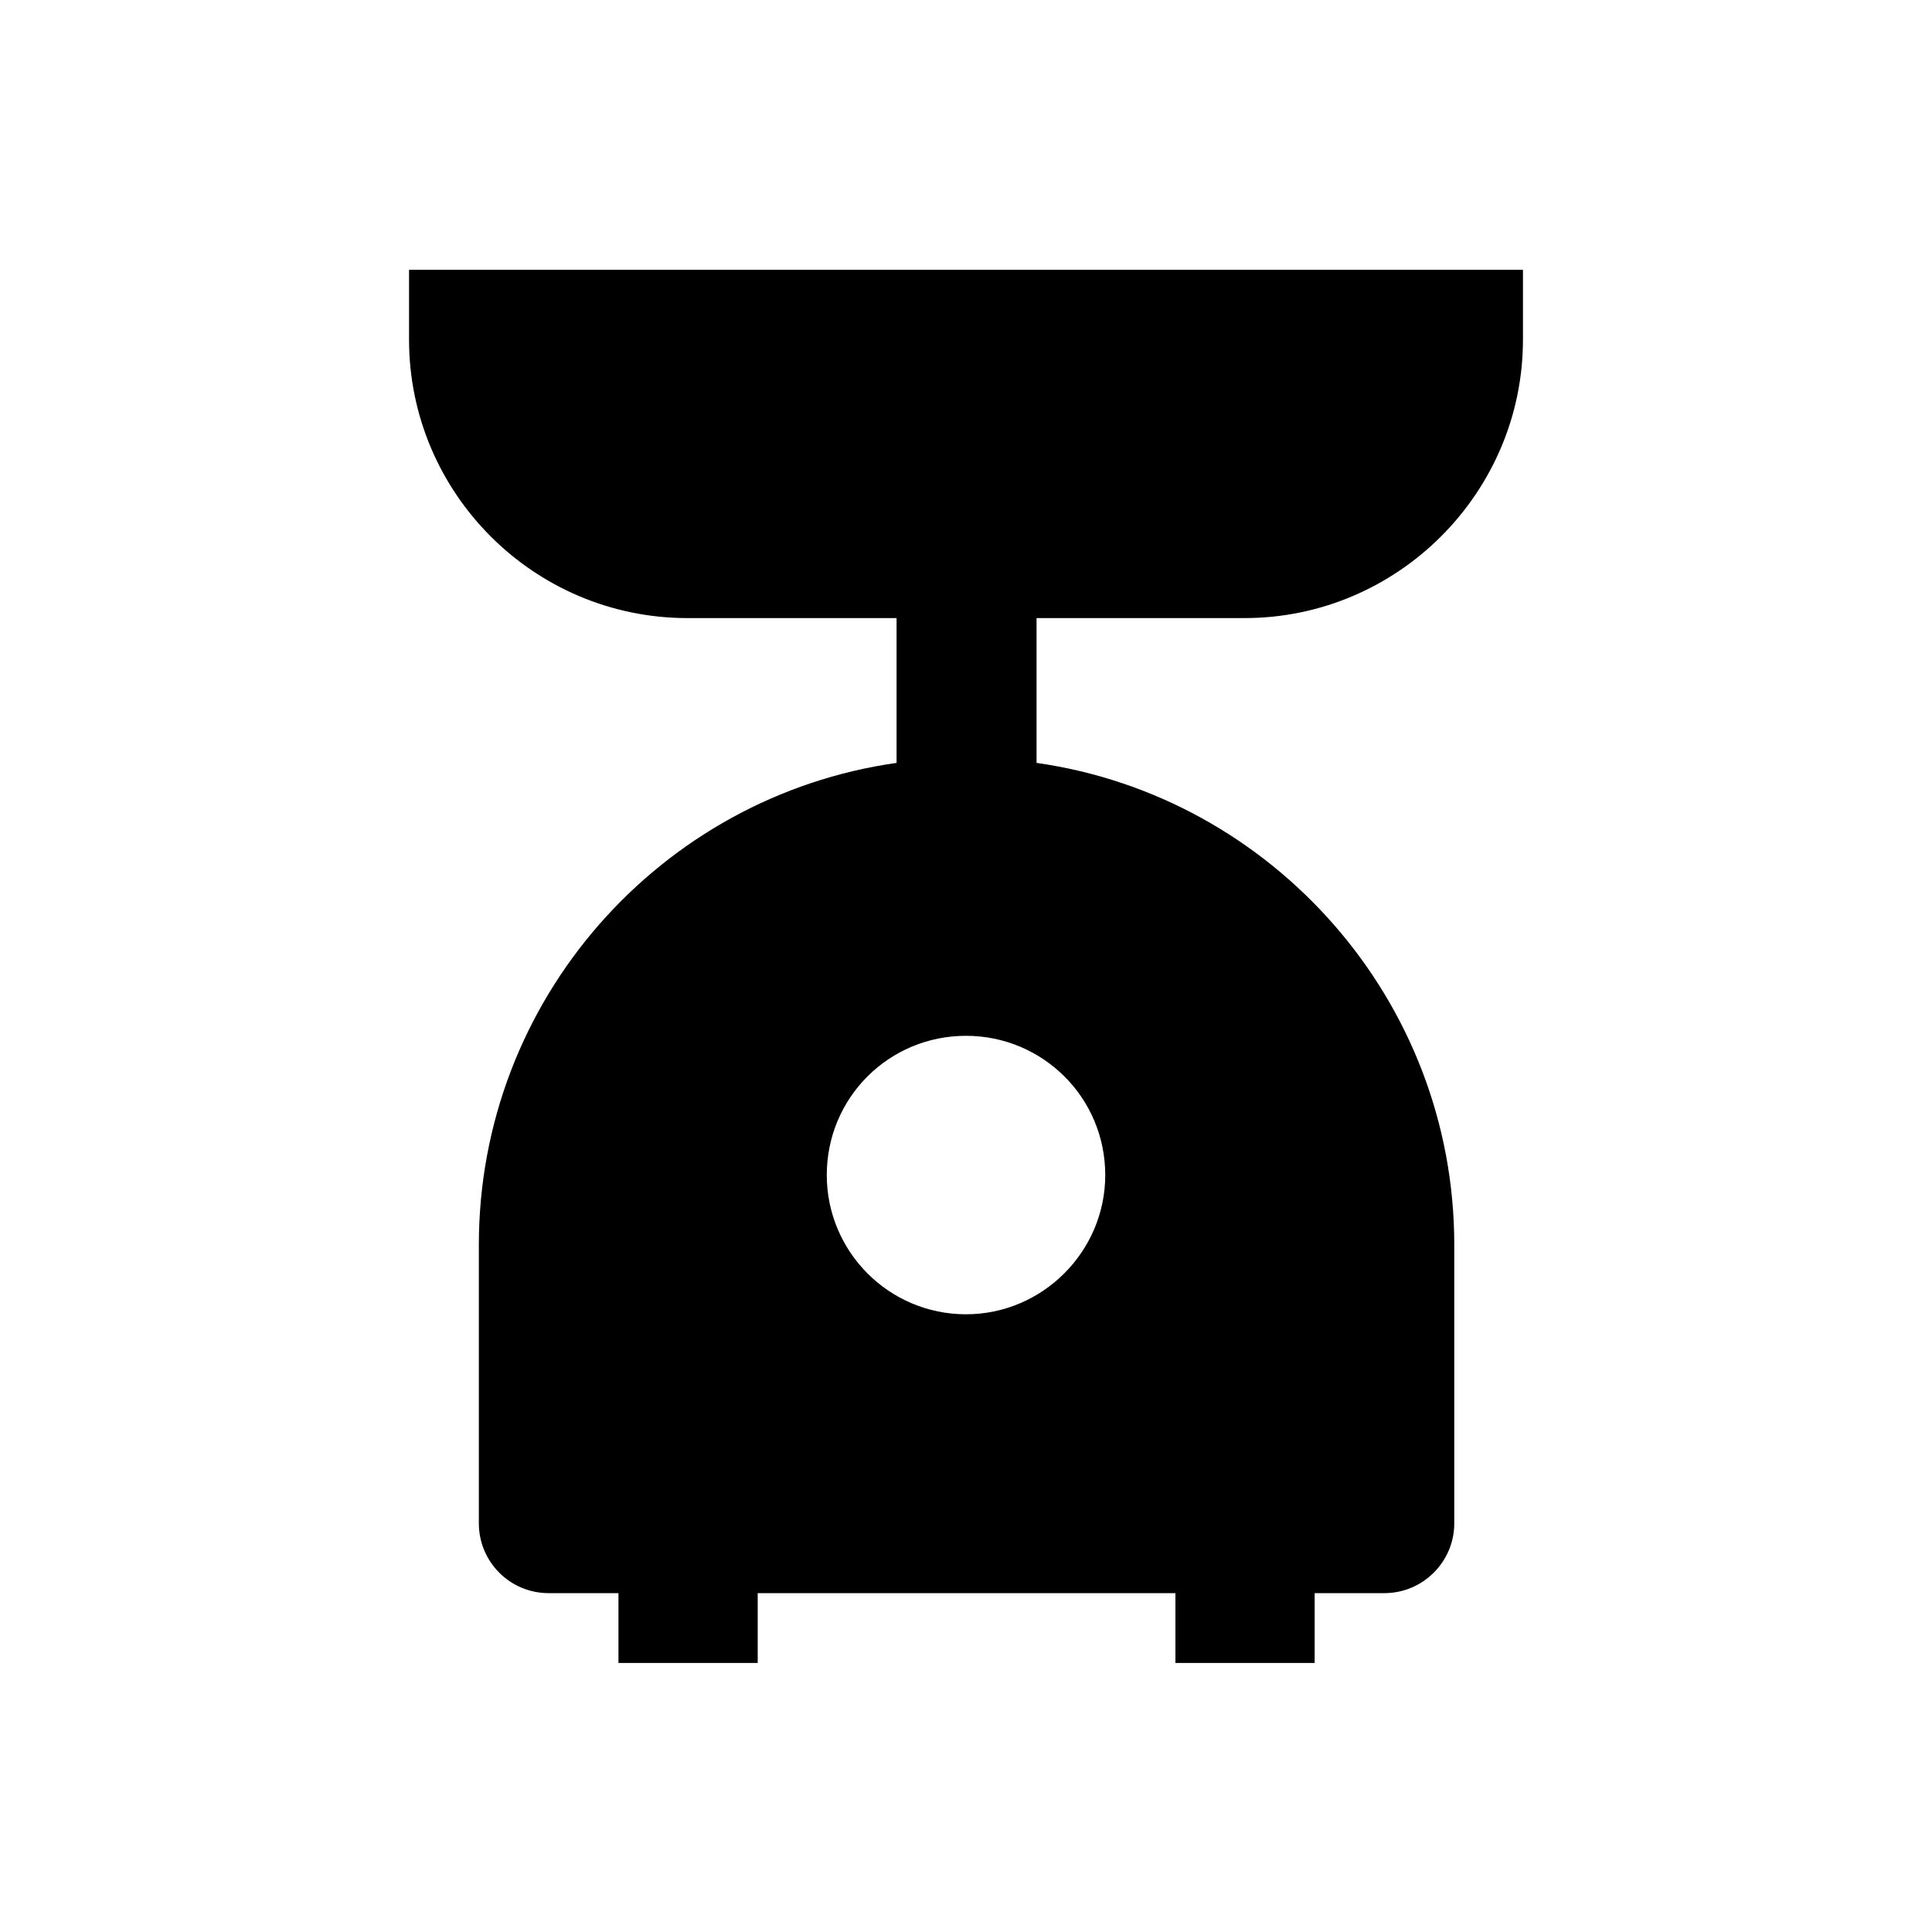
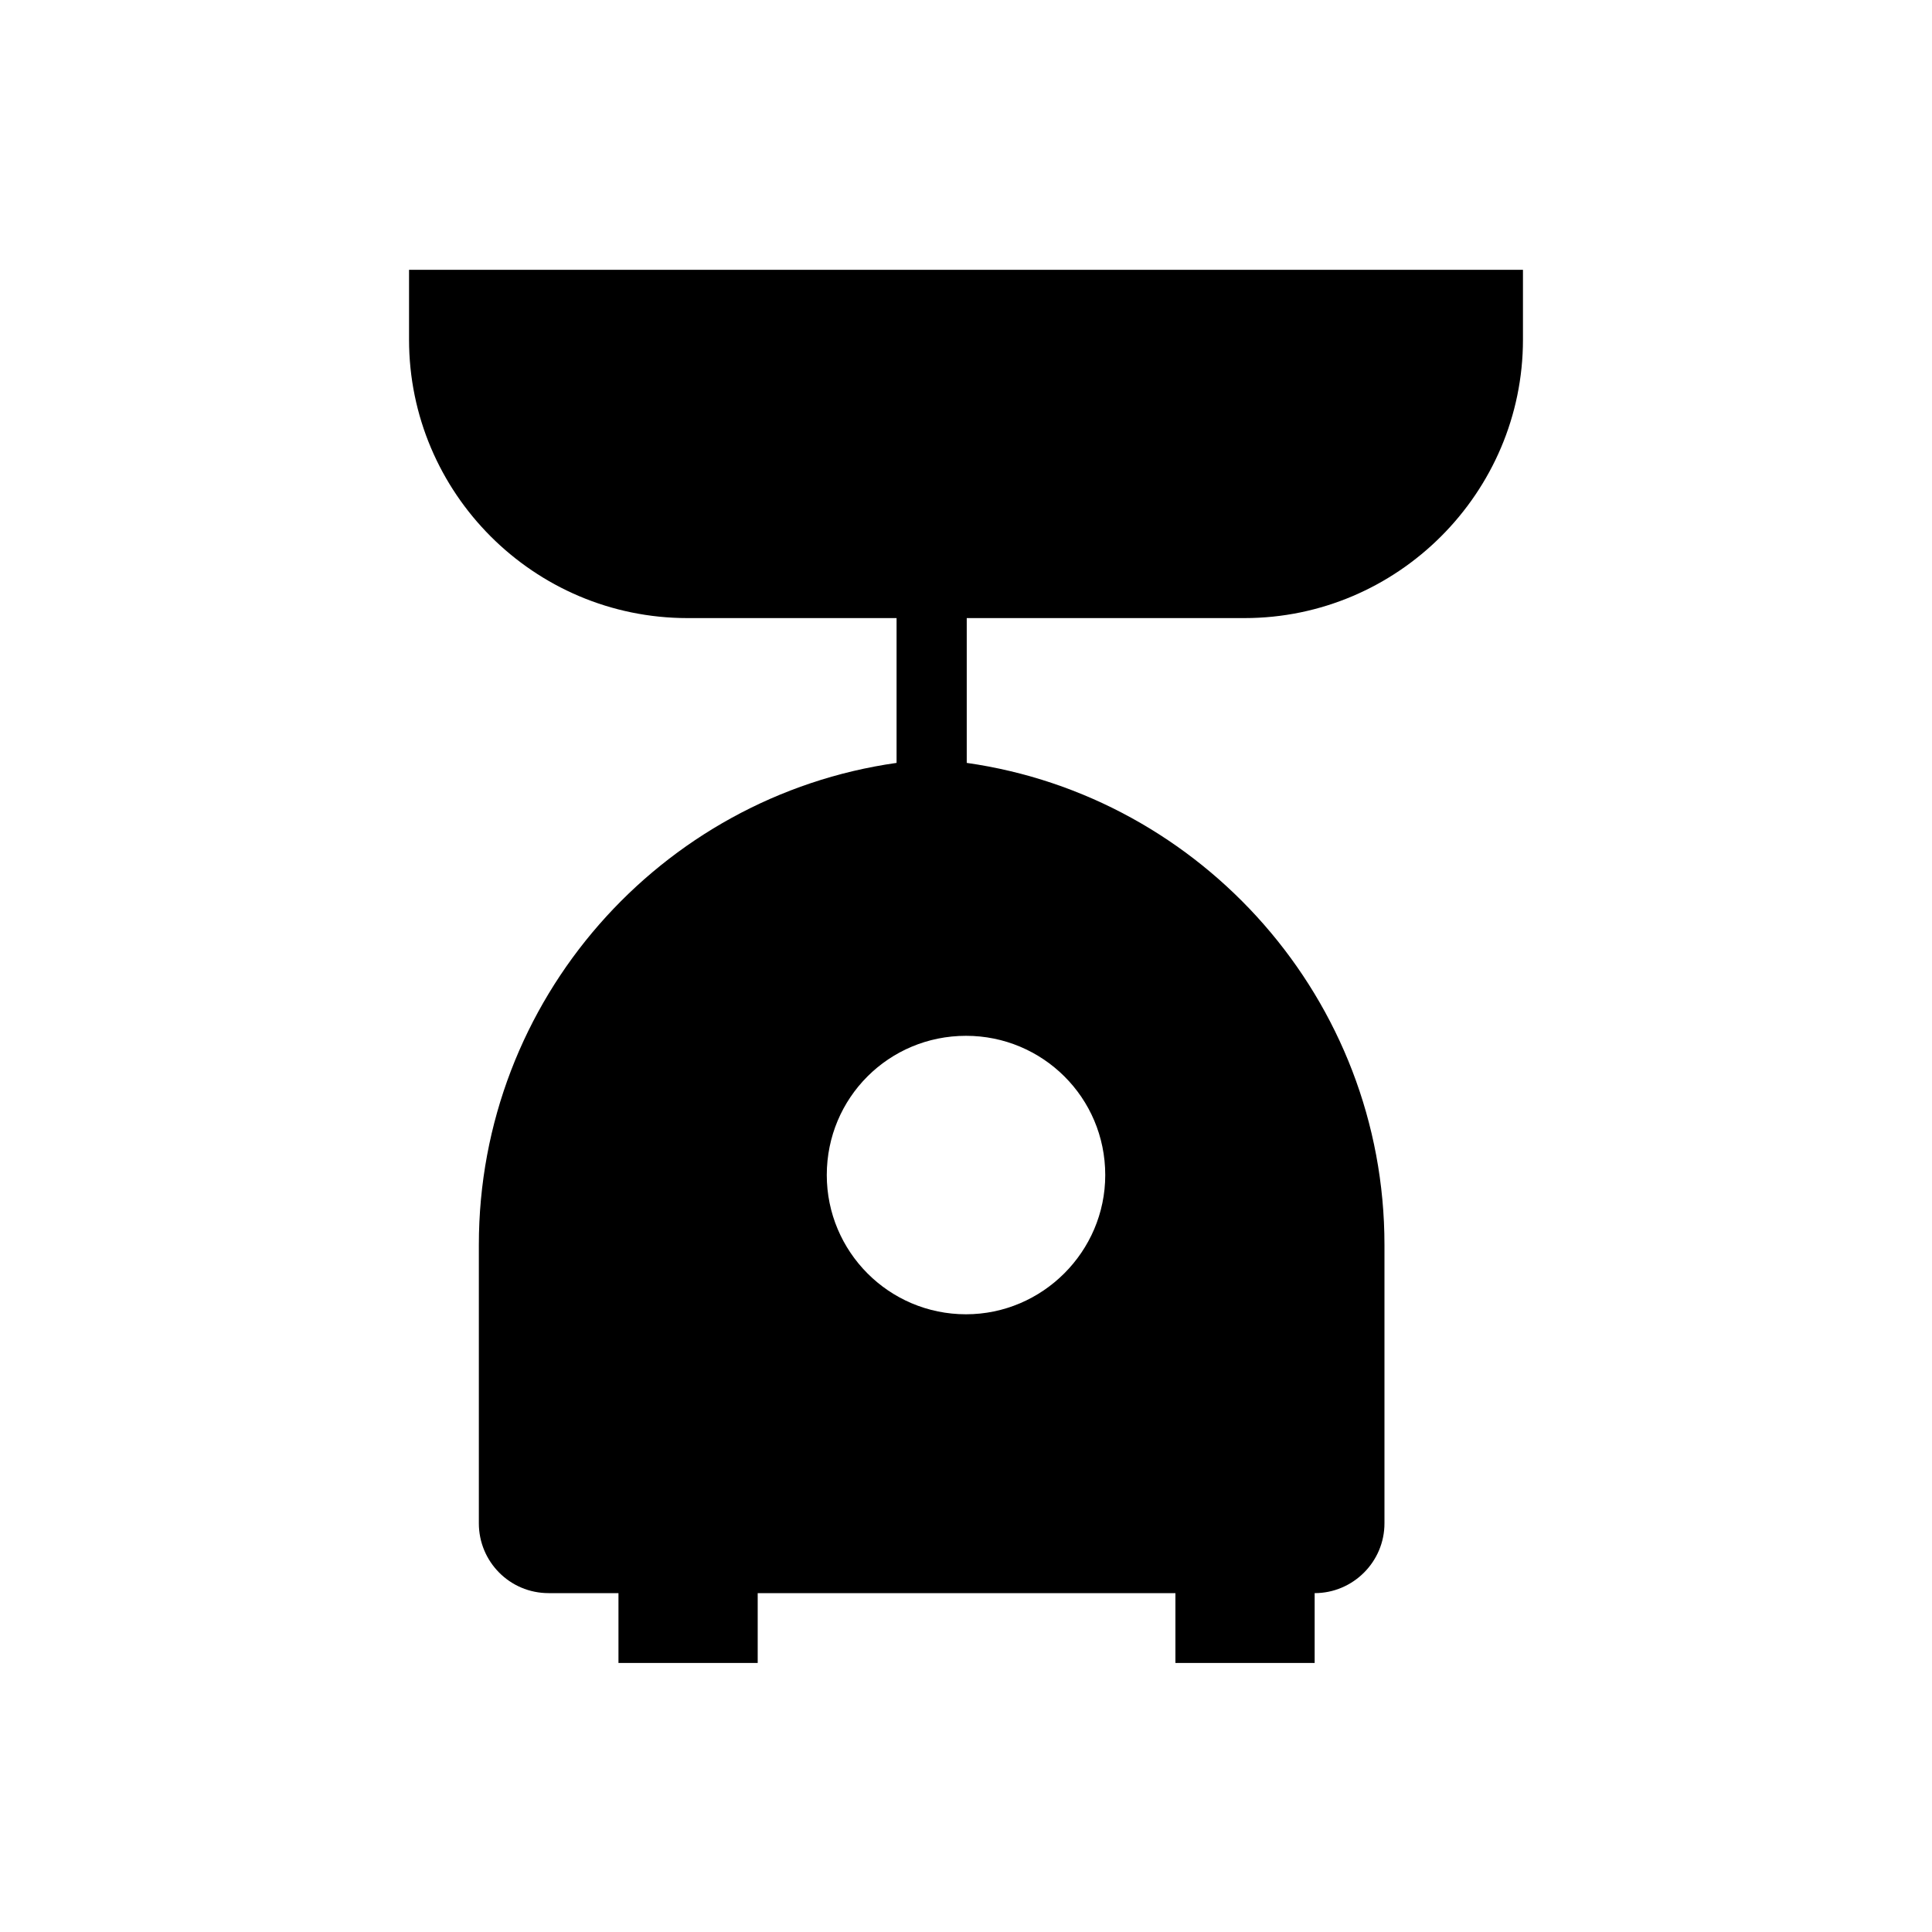
<svg xmlns="http://www.w3.org/2000/svg" fill="#000000" width="800px" height="800px" version="1.1" viewBox="144 144 512 512">
-   <path d="m473.8 307.8c40.641 0 73.801-33.258 73.801-73.801v-18.5h-295.2v18.5c0 40.641 33.062 73.801 73.801 73.801h55.398v38.375c-62.582 8.855-110.7 62.781-110.7 127.72v73.801c0 10.137 8.168 18.5 18.5 18.5h18.5v18.5h36.898v-18.5h110.7v18.5h36.898v-18.5h18.5c10.137 0 18.5-8.266 18.5-18.5v-73.801c0-64.945-48.316-118.87-110.7-127.72v-38.375zm-36.898 147.6c0 20.27-16.629 36.898-36.898 36.898-20.469 0-36.898-16.629-36.898-36.898 0-20.469 16.434-36.898 36.898-36.898 20.27-0.004 36.898 16.332 36.898 36.898z" />
+   <path d="m473.8 307.8c40.641 0 73.801-33.258 73.801-73.801v-18.5h-295.2v18.5c0 40.641 33.062 73.801 73.801 73.801h55.398v38.375c-62.582 8.855-110.7 62.781-110.7 127.72v73.801c0 10.137 8.168 18.5 18.5 18.5h18.5v18.5h36.898v-18.5h110.7v18.5h36.898v-18.5c10.137 0 18.5-8.266 18.5-18.5v-73.801c0-64.945-48.316-118.87-110.7-127.72v-38.375zm-36.898 147.6c0 20.27-16.629 36.898-36.898 36.898-20.469 0-36.898-16.629-36.898-36.898 0-20.469 16.434-36.898 36.898-36.898 20.27-0.004 36.898 16.332 36.898 36.898z" />
</svg>